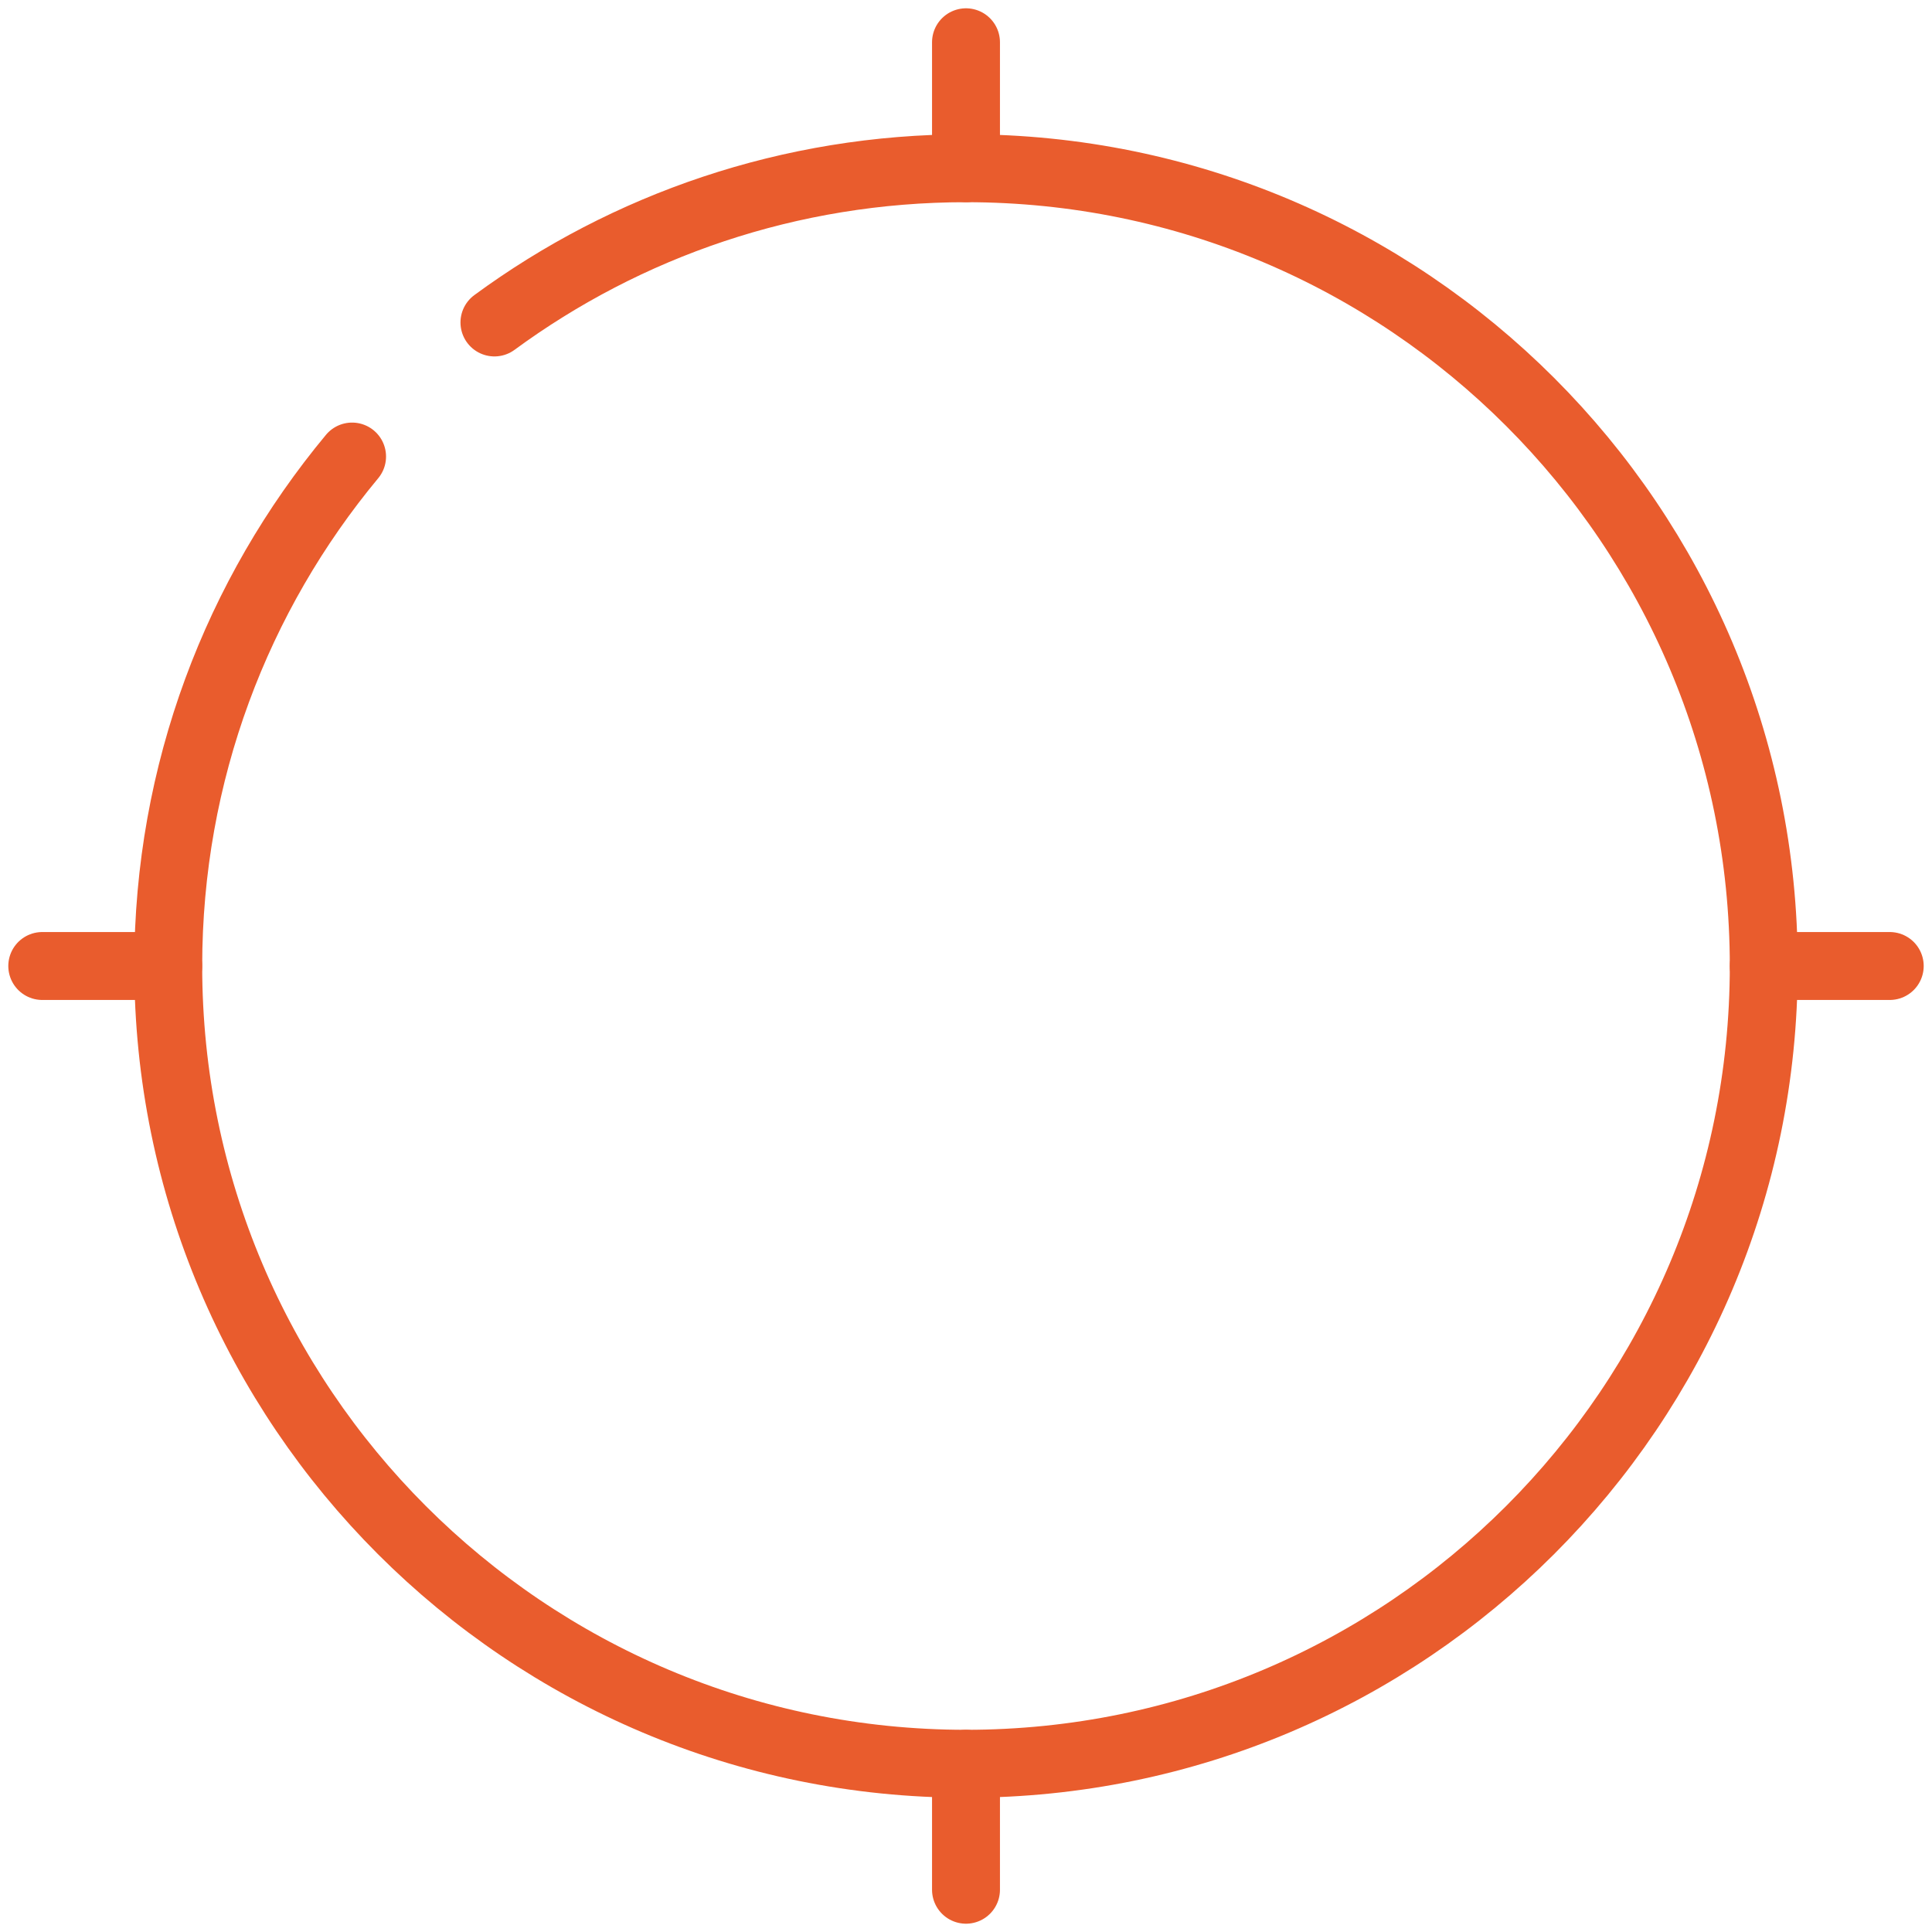
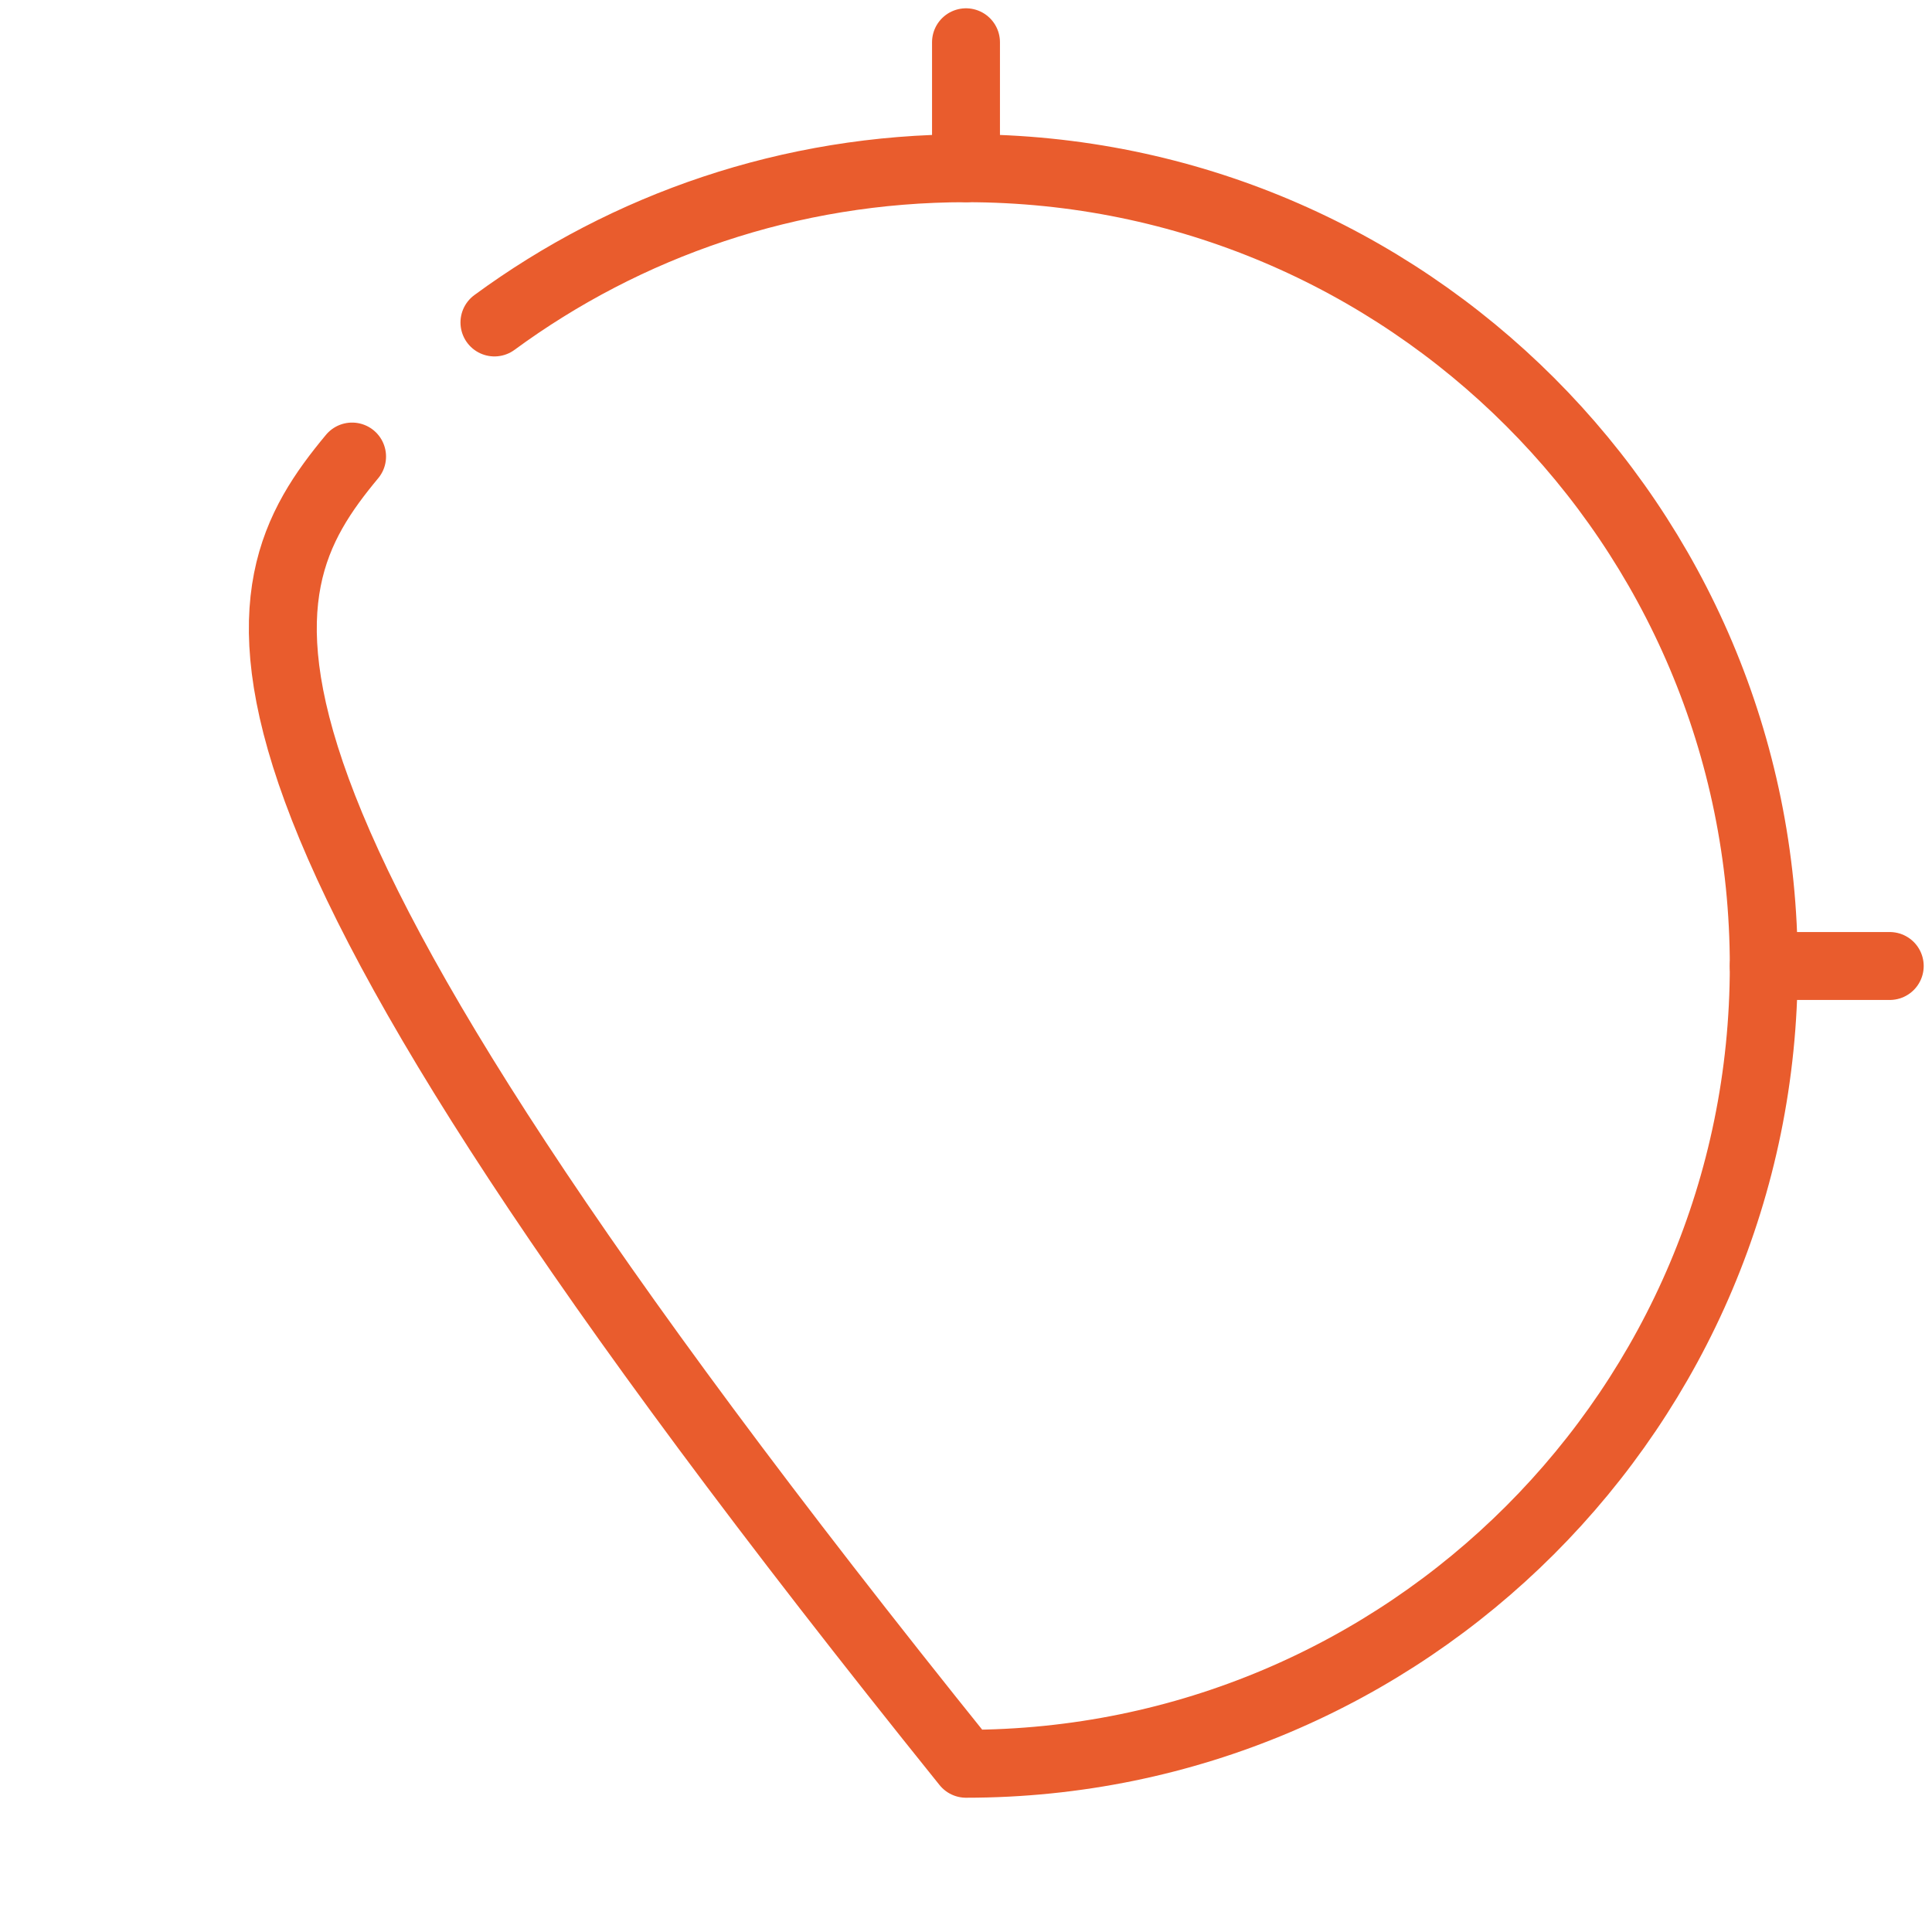
<svg xmlns="http://www.w3.org/2000/svg" width="128" height="128" viewBox="0 0 128 128" fill="none">
-   <path d="M32.758 21.364C41.508 14.94 52.313 11.146 64 11.146C93.191 11.146 116.854 34.809 116.854 64C116.854 93.19 93.191 116.854 64 116.854C34.81 116.854 11.146 93.19 11.146 64C11.146 51.166 15.719 39.401 23.326 30.247" stroke="#E95C2D" stroke-width="4.5" stroke-miterlimit="10" stroke-linecap="round" stroke-linejoin="round" />
-   <path d="M64 116.855V125.2" stroke="#E95C2D" stroke-width="4.5" stroke-miterlimit="10" stroke-linecap="round" stroke-linejoin="round" />
+   <path d="M32.758 21.364C41.508 14.94 52.313 11.146 64 11.146C93.191 11.146 116.854 34.809 116.854 64C116.854 93.19 93.191 116.854 64 116.854C11.146 51.166 15.719 39.401 23.326 30.247" stroke="#E95C2D" stroke-width="4.5" stroke-miterlimit="10" stroke-linecap="round" stroke-linejoin="round" />
  <path d="M64 2.8V11.146" stroke="#E95C2D" stroke-width="4.5" stroke-miterlimit="10" stroke-linecap="round" stroke-linejoin="round" />
-   <path d="M11.145 64H2.8" stroke="#E95C2D" stroke-width="4.5" stroke-miterlimit="10" stroke-linecap="round" stroke-linejoin="round" />
  <path d="M125.2 64H116.854" stroke="#E95C2D" stroke-width="4.5" stroke-miterlimit="10" stroke-linecap="round" stroke-linejoin="round" />
</svg>